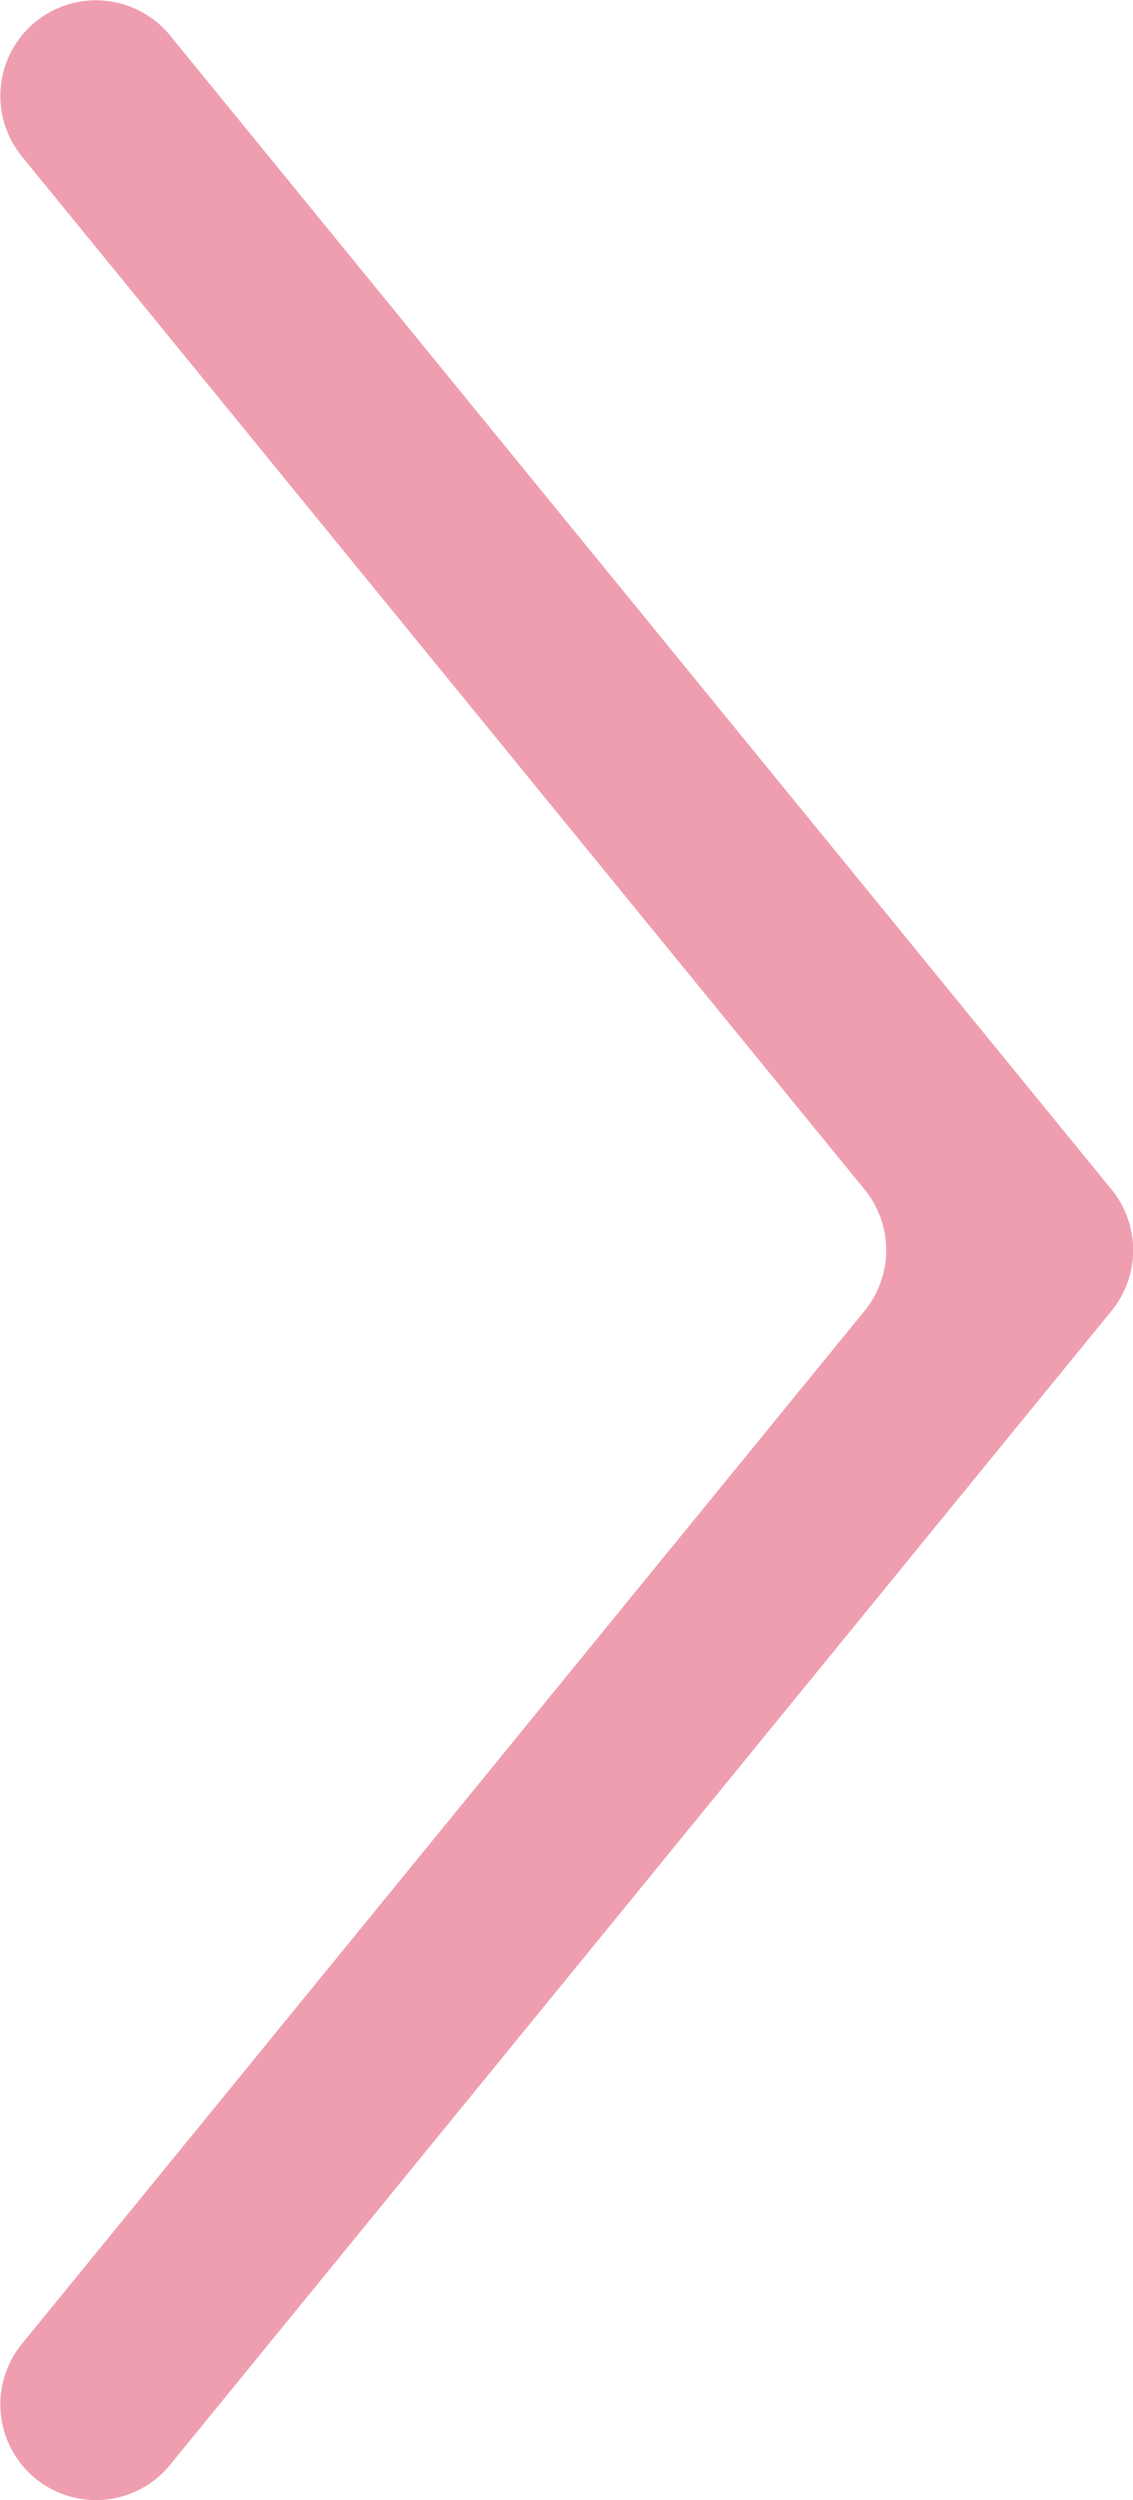
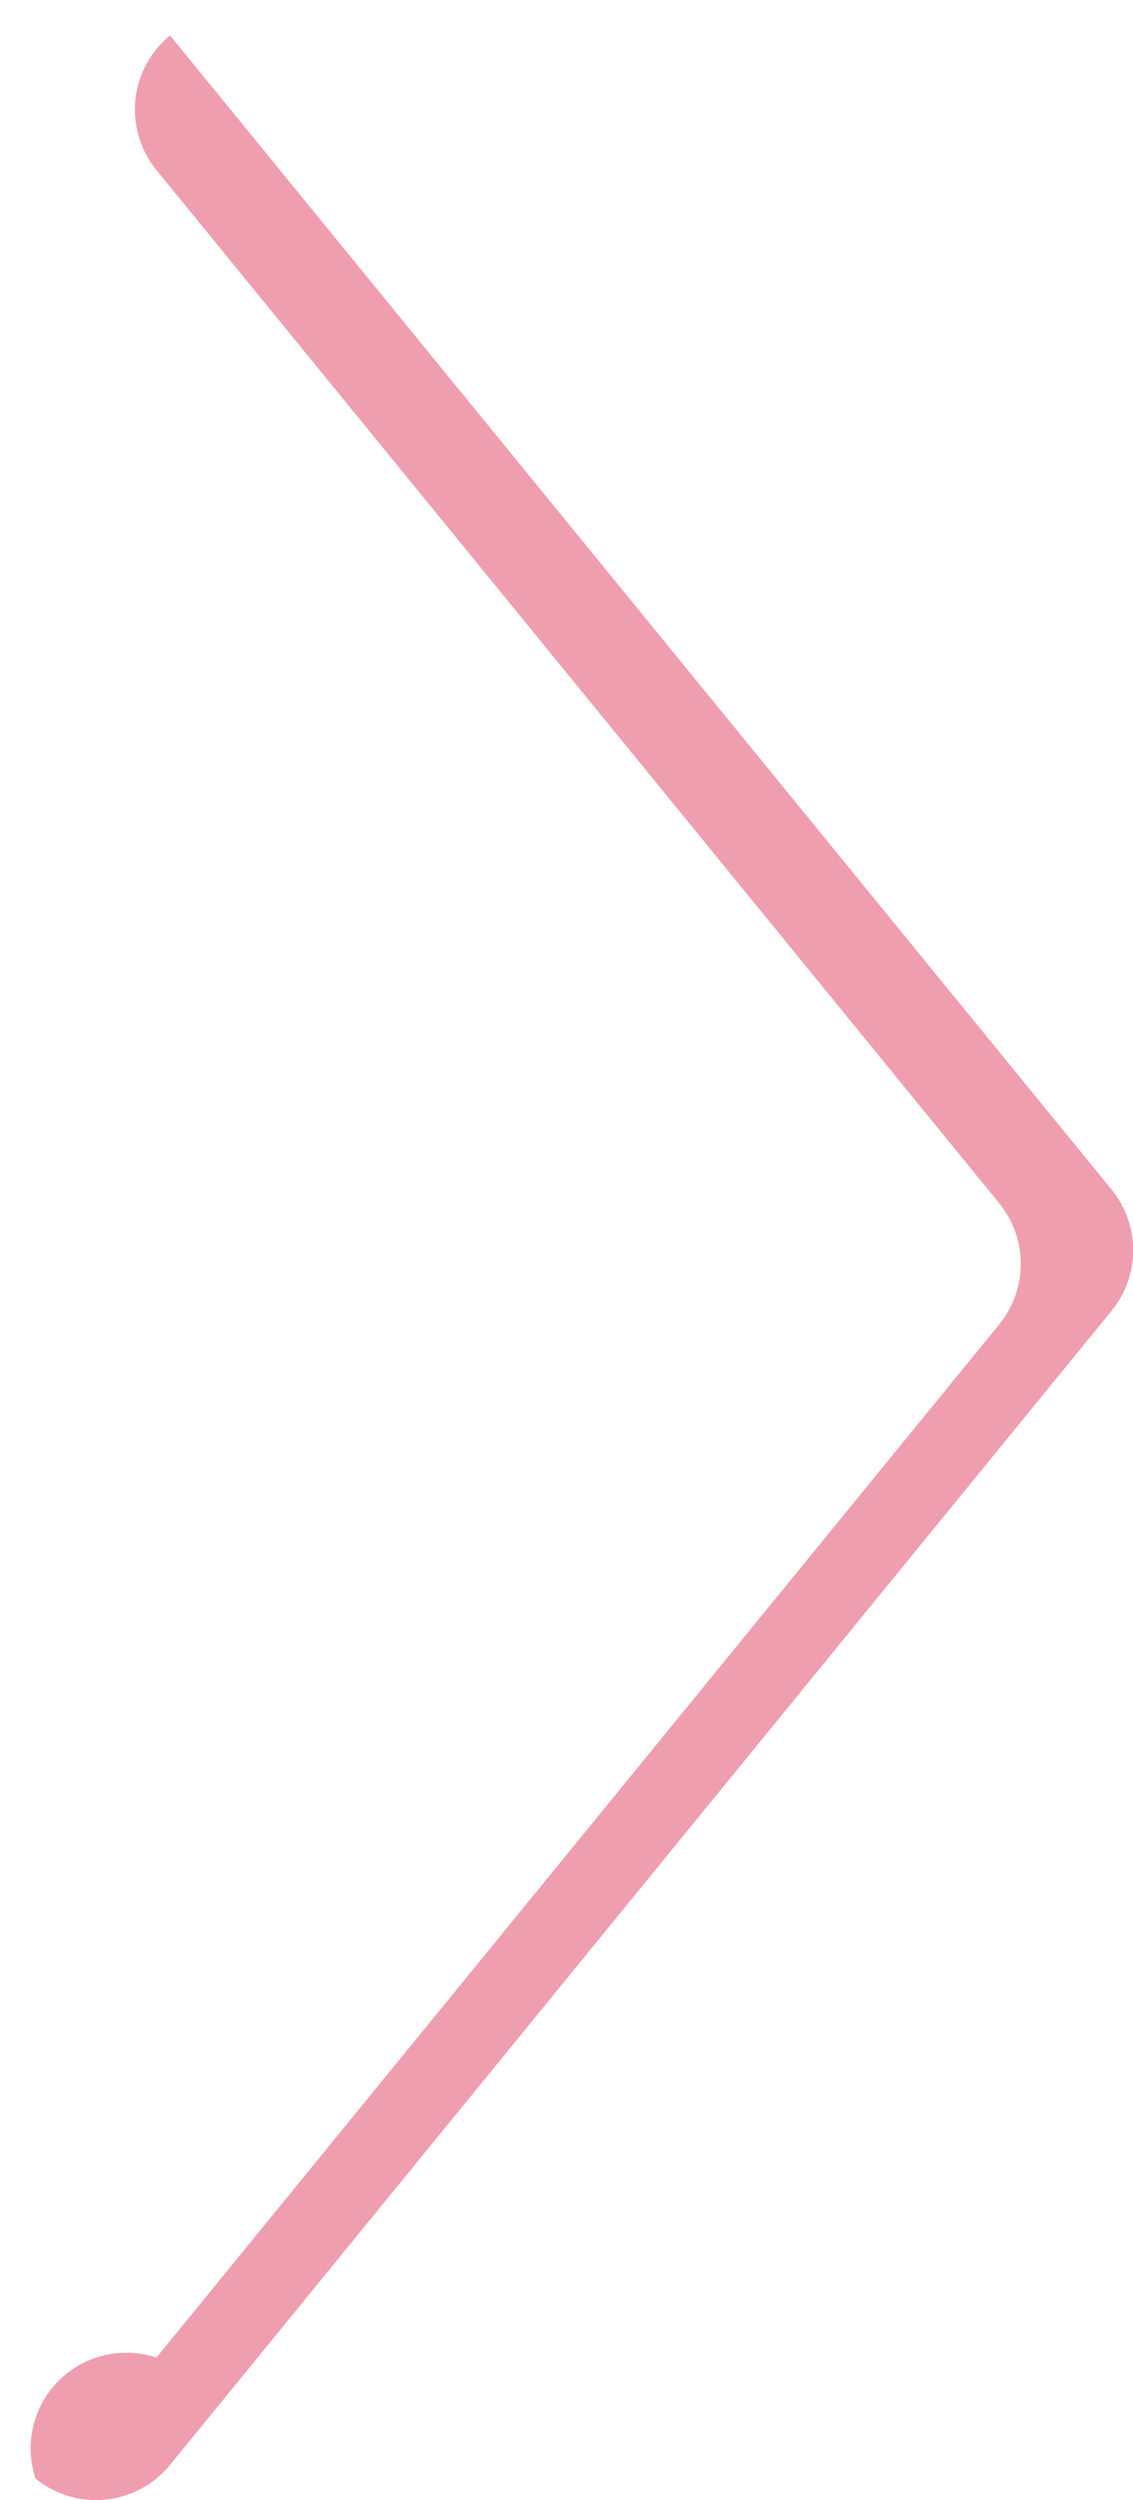
<svg xmlns="http://www.w3.org/2000/svg" width="13.472" height="29.715" viewBox="0 0 13.472 29.715">
-   <path id="パス_277" data-name="パス 277" d="M529.2-107.062h0a1.138,1.138,0,0,0,1.6-.162l10.314-12.638.882-1.08a1.14,1.14,0,0,0,0-1.44l-.882-1.08L530.8-136.1a1.139,1.139,0,0,0-1.6-.162h0a1.138,1.138,0,0,0-.162,1.6l10.021,12.28a1.14,1.14,0,0,1,0,1.44l-10.021,12.28A1.138,1.138,0,0,0,529.2-107.062Z" transform="translate(-528.778 136.521)" fill="#ef9eb0" />
+   <path id="パス_277" data-name="パス 277" d="M529.2-107.062h0a1.138,1.138,0,0,0,1.6-.162l10.314-12.638.882-1.08a1.14,1.14,0,0,0,0-1.44l-.882-1.08L530.8-136.1h0a1.138,1.138,0,0,0-.162,1.6l10.021,12.28a1.14,1.14,0,0,1,0,1.44l-10.021,12.28A1.138,1.138,0,0,0,529.2-107.062Z" transform="translate(-528.778 136.521)" fill="#ef9eb0" />
</svg>